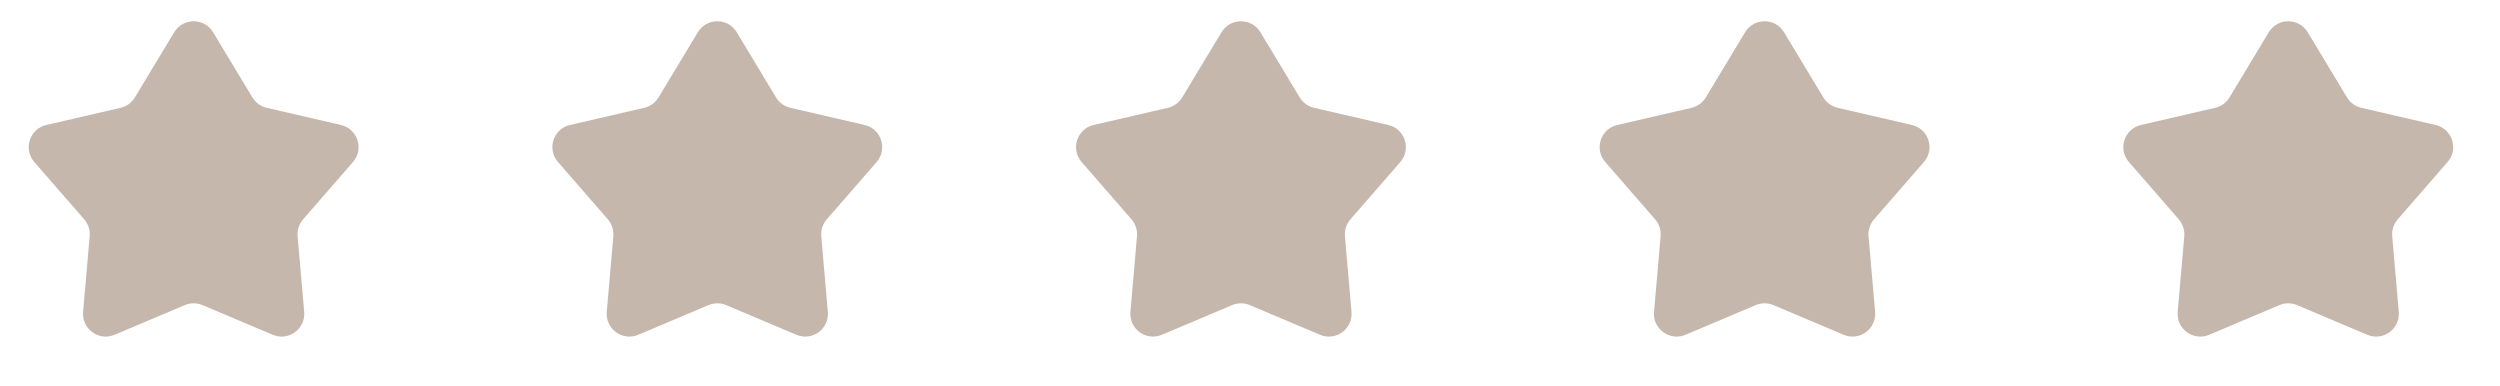
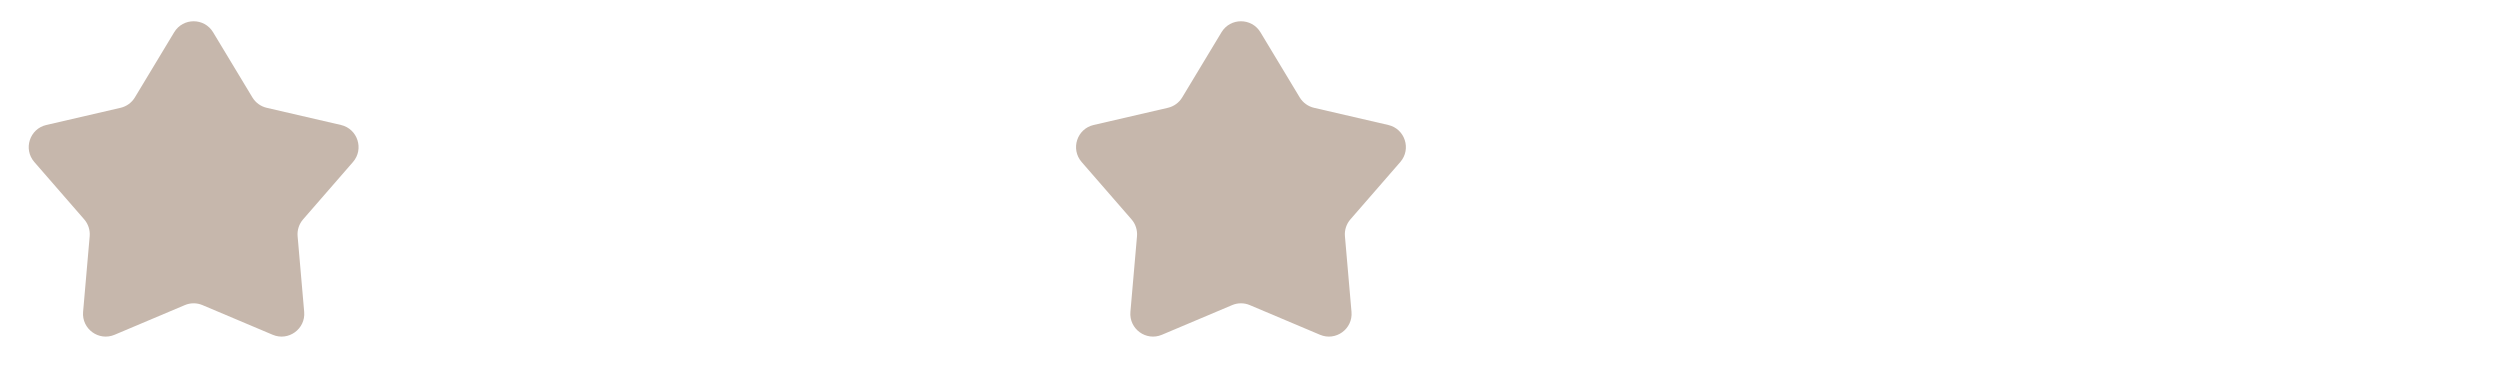
<svg xmlns="http://www.w3.org/2000/svg" width="110" height="17" viewBox="0 0 110 17" fill="none">
  <path d="M7.664 1.419C8.053 0.775 8.988 0.775 9.376 1.419L11.106 4.287C11.246 4.518 11.474 4.683 11.737 4.744L15.001 5.499C15.736 5.668 16.026 6.56 15.531 7.129L13.337 9.651C13.159 9.855 13.071 10.123 13.095 10.394L13.384 13.723C13.45 14.473 12.693 15.024 11.999 14.73L8.91 13.425C8.661 13.319 8.38 13.319 8.131 13.425L5.042 14.73C4.348 15.024 3.591 14.473 3.656 13.723L3.946 10.394C3.969 10.123 3.882 9.855 3.704 9.651L1.51 7.129C1.015 6.56 1.304 5.668 2.039 5.499L5.303 4.744C5.567 4.683 5.795 4.518 5.934 4.287L7.664 1.419Z" fill="#C6B7AC" />
-   <path d="M30.705 1.419C31.094 0.775 32.029 0.775 32.417 1.419L34.147 4.287C34.287 4.518 34.515 4.683 34.778 4.744L38.042 5.499C38.778 5.668 39.067 6.56 38.572 7.129L36.378 9.651C36.2 9.855 36.112 10.123 36.136 10.394L36.425 13.723C36.491 14.473 35.734 15.024 35.04 14.73L31.951 13.425C31.702 13.319 31.421 13.319 31.172 13.425L28.083 14.73C27.389 15.024 26.632 14.473 26.697 13.723L26.987 10.394C27.01 10.123 26.923 9.855 26.745 9.651L24.551 7.129C24.056 6.56 24.345 5.668 25.08 5.499L28.344 4.744C28.608 4.683 28.836 4.518 28.975 4.287L30.705 1.419Z" fill="#C6B7AC" />
  <path d="M53.746 1.419C54.135 0.775 55.07 0.775 55.459 1.419L57.188 4.287C57.328 4.518 57.556 4.683 57.819 4.744L61.083 5.499C61.819 5.668 62.108 6.56 61.613 7.129L59.419 9.651C59.241 9.855 59.153 10.123 59.177 10.394L59.466 13.723C59.532 14.473 58.775 15.024 58.081 14.73L54.992 13.425C54.743 13.319 54.462 13.319 54.213 13.425L51.124 14.73C50.43 15.024 49.673 14.473 49.738 13.723L50.028 10.394C50.051 10.123 49.964 9.855 49.786 9.651L47.592 7.129C47.097 6.56 47.386 5.668 48.121 5.499L51.385 4.744C51.649 4.683 51.877 4.518 52.016 4.287L53.746 1.419Z" fill="#C6B7AC" />
-   <path d="M76.785 1.419C77.174 0.775 78.109 0.775 78.498 1.419L80.227 4.287C80.367 4.518 80.595 4.683 80.858 4.744L84.122 5.499C84.858 5.668 85.147 6.56 84.652 7.129L82.458 9.651C82.28 9.855 82.192 10.123 82.216 10.394L82.505 13.723C82.571 14.473 81.814 15.024 81.12 14.73L78.031 13.425C77.782 13.319 77.501 13.319 77.252 13.425L74.163 14.73C73.469 15.024 72.712 14.473 72.777 13.723L73.067 10.394C73.09 10.123 73.003 9.855 72.825 9.651L70.631 7.129C70.136 6.56 70.425 5.668 71.16 5.499L74.424 4.744C74.688 4.683 74.916 4.518 75.055 4.287L76.785 1.419Z" fill="#C6B7AC" />
-   <path d="M99.826 1.419C100.215 0.775 101.15 0.775 101.539 1.419L103.268 4.287C103.408 4.518 103.636 4.683 103.899 4.744L107.163 5.499C107.899 5.668 108.188 6.56 107.693 7.129L105.499 9.651C105.321 9.855 105.233 10.123 105.257 10.394L105.546 13.723C105.612 14.473 104.855 15.024 104.161 14.73L101.072 13.425C100.823 13.319 100.542 13.319 100.293 13.425L97.204 14.73C96.51 15.024 95.753 14.473 95.818 13.723L96.108 10.394C96.131 10.123 96.044 9.855 95.866 9.651L93.672 7.129C93.177 6.56 93.466 5.668 94.201 5.499L97.465 4.744C97.729 4.683 97.957 4.518 98.097 4.287L99.826 1.419Z" fill="#C6B7AC" />
</svg>